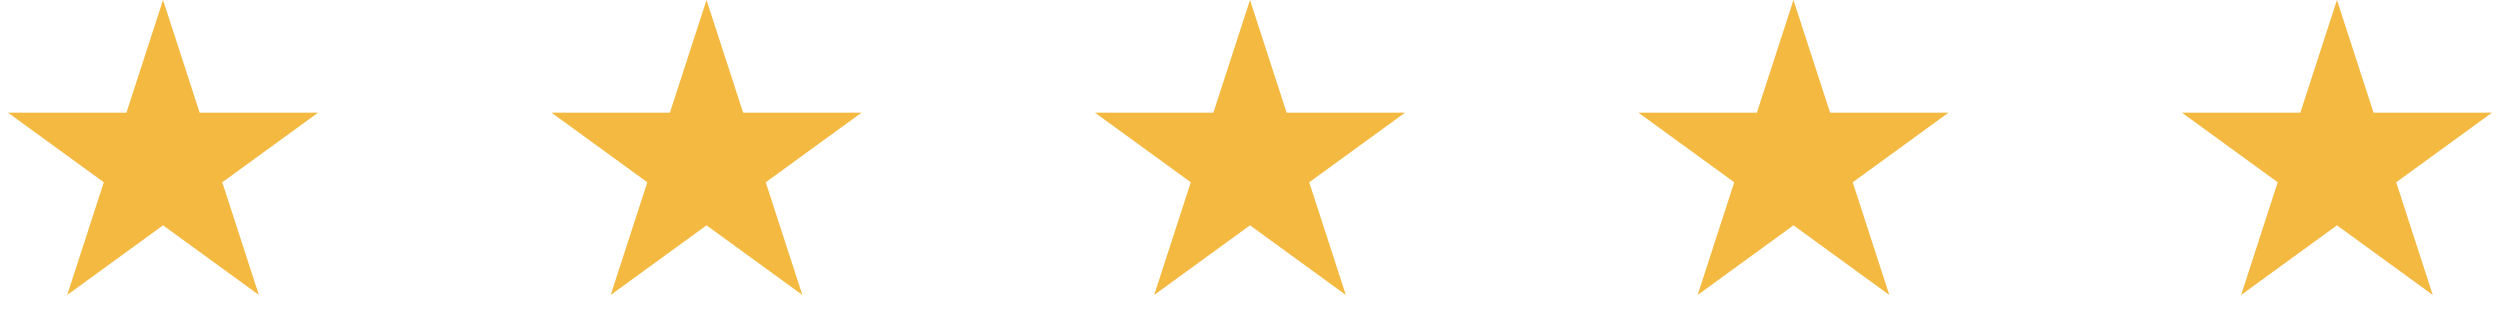
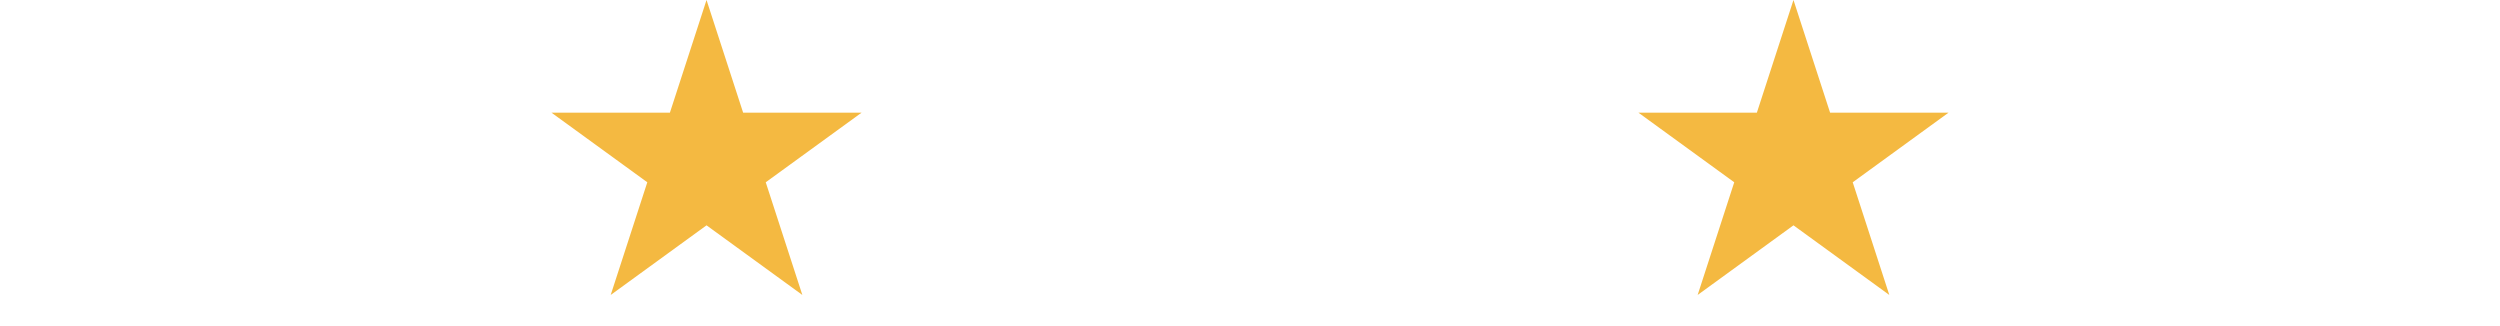
<svg xmlns="http://www.w3.org/2000/svg" width="115" height="15" viewBox="0 0 115 15" fill="none">
  <g clip-path="url(#clip0_258_2928)">
-     <path d="M7.5 0L9.184 5.182H14.633L10.225 8.385L11.908 13.568L7.5 10.365L3.092 13.568L4.775 8.385L0.367 5.182H5.816L7.5 0Z" fill="#F4B941" />
    <path d="M32.5 0L34.184 5.182H39.633L35.224 8.385L36.908 13.568L32.5 10.365L28.092 13.568L29.776 8.385L25.367 5.182H30.816L32.5 0Z" fill="#F4B941" />
-     <path d="M57.5 0L59.184 5.182H64.633L60.224 8.385L61.908 13.568L57.5 10.365L53.092 13.568L54.776 8.385L50.367 5.182H55.816L57.5 0Z" fill="#F4B941" />
    <path d="M82.5 0L84.184 5.182H89.633L85.225 8.385L86.908 13.568L82.5 10.365L78.092 13.568L79.775 8.385L75.367 5.182H80.816L82.5 0Z" fill="#F4B941" />
-     <path d="M107.5 0L109.184 5.182H114.633L110.225 8.385L111.908 13.568L107.5 10.365L103.092 13.568L104.775 8.385L100.367 5.182H105.816L107.5 0Z" fill="#F4B941" />
  </g>
  <defs>
    <clipPath id="clip0_258_2928">
      <rect width="115" height="15" fill="white" />
    </clipPath>
  </defs>
</svg>